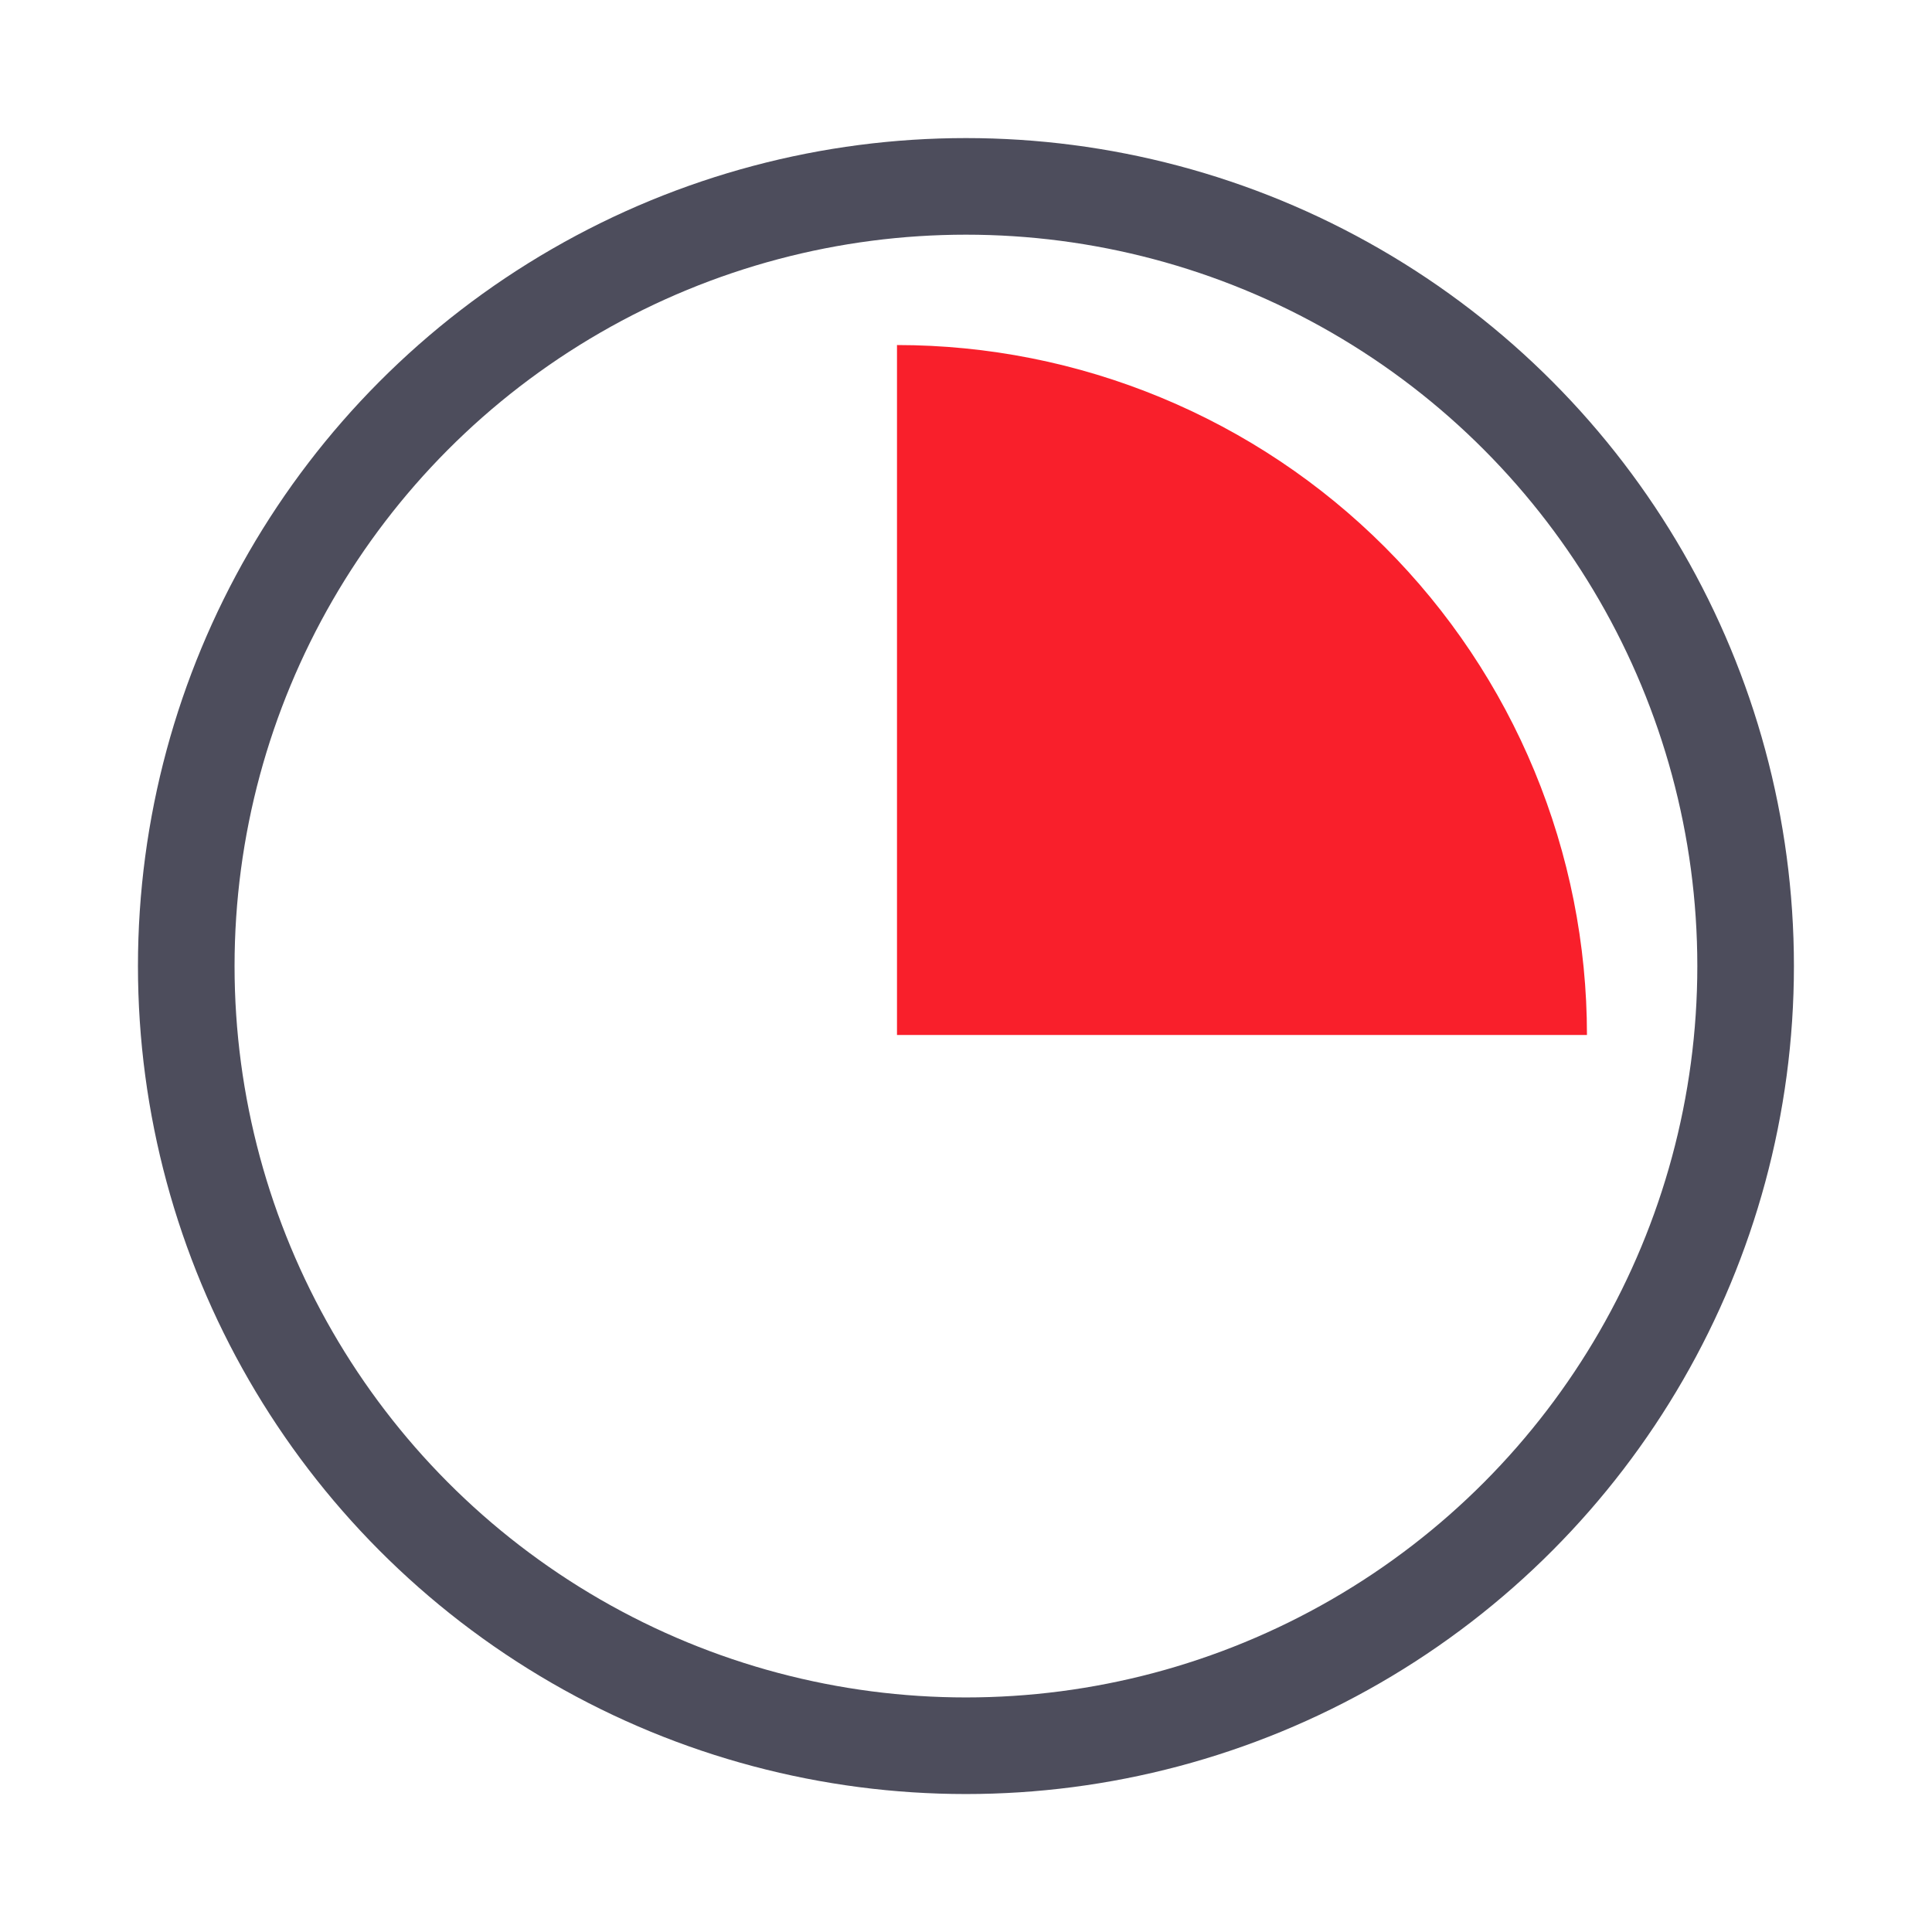
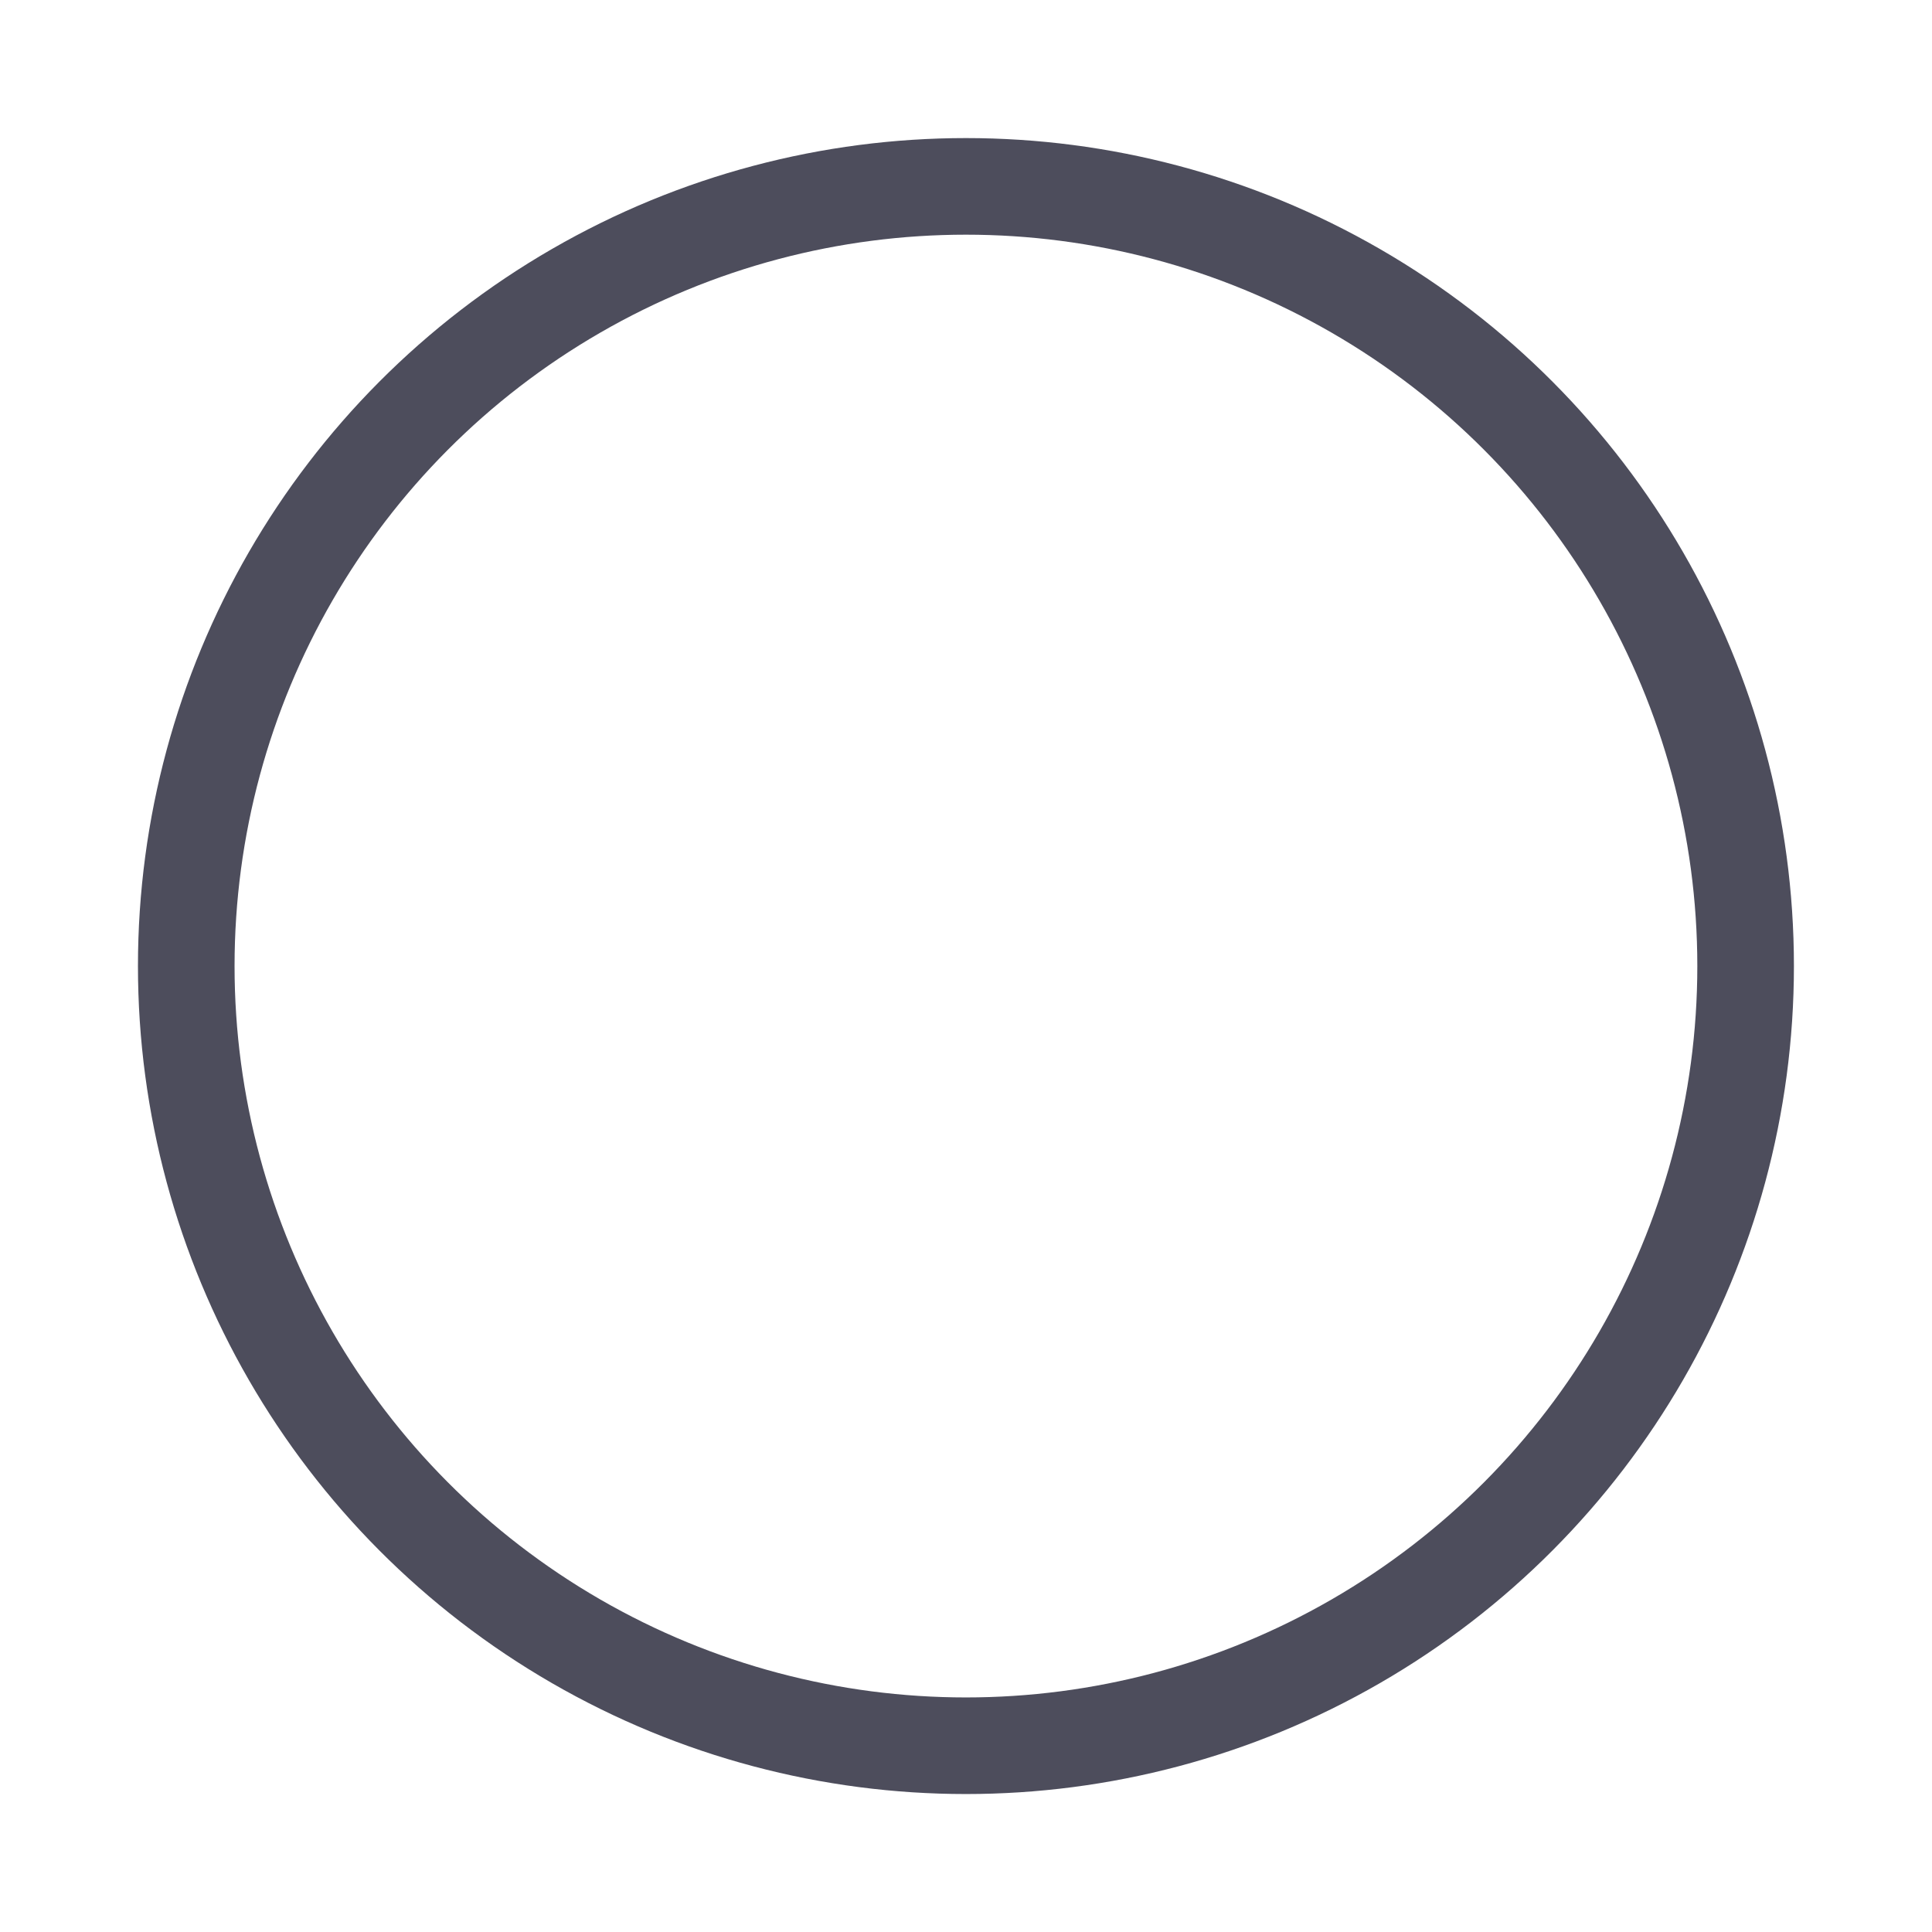
<svg xmlns="http://www.w3.org/2000/svg" width="32" height="32" viewBox="0 0 32 32" fill="none">
  <circle cx="15.999" cy="16.001" r="12.914" stroke="#4D4D5C" stroke-width="1.6" />
-   <path d="M26.285 17.143C26.285 15.643 25.989 14.156 25.415 12.77C24.841 11.383 23.999 10.123 22.938 9.062C21.877 8.001 20.617 7.159 19.23 6.585C17.843 6.01 16.357 5.715 14.857 5.715L14.857 17.143L26.285 17.143Z" fill="#F91F2B" />
</svg>